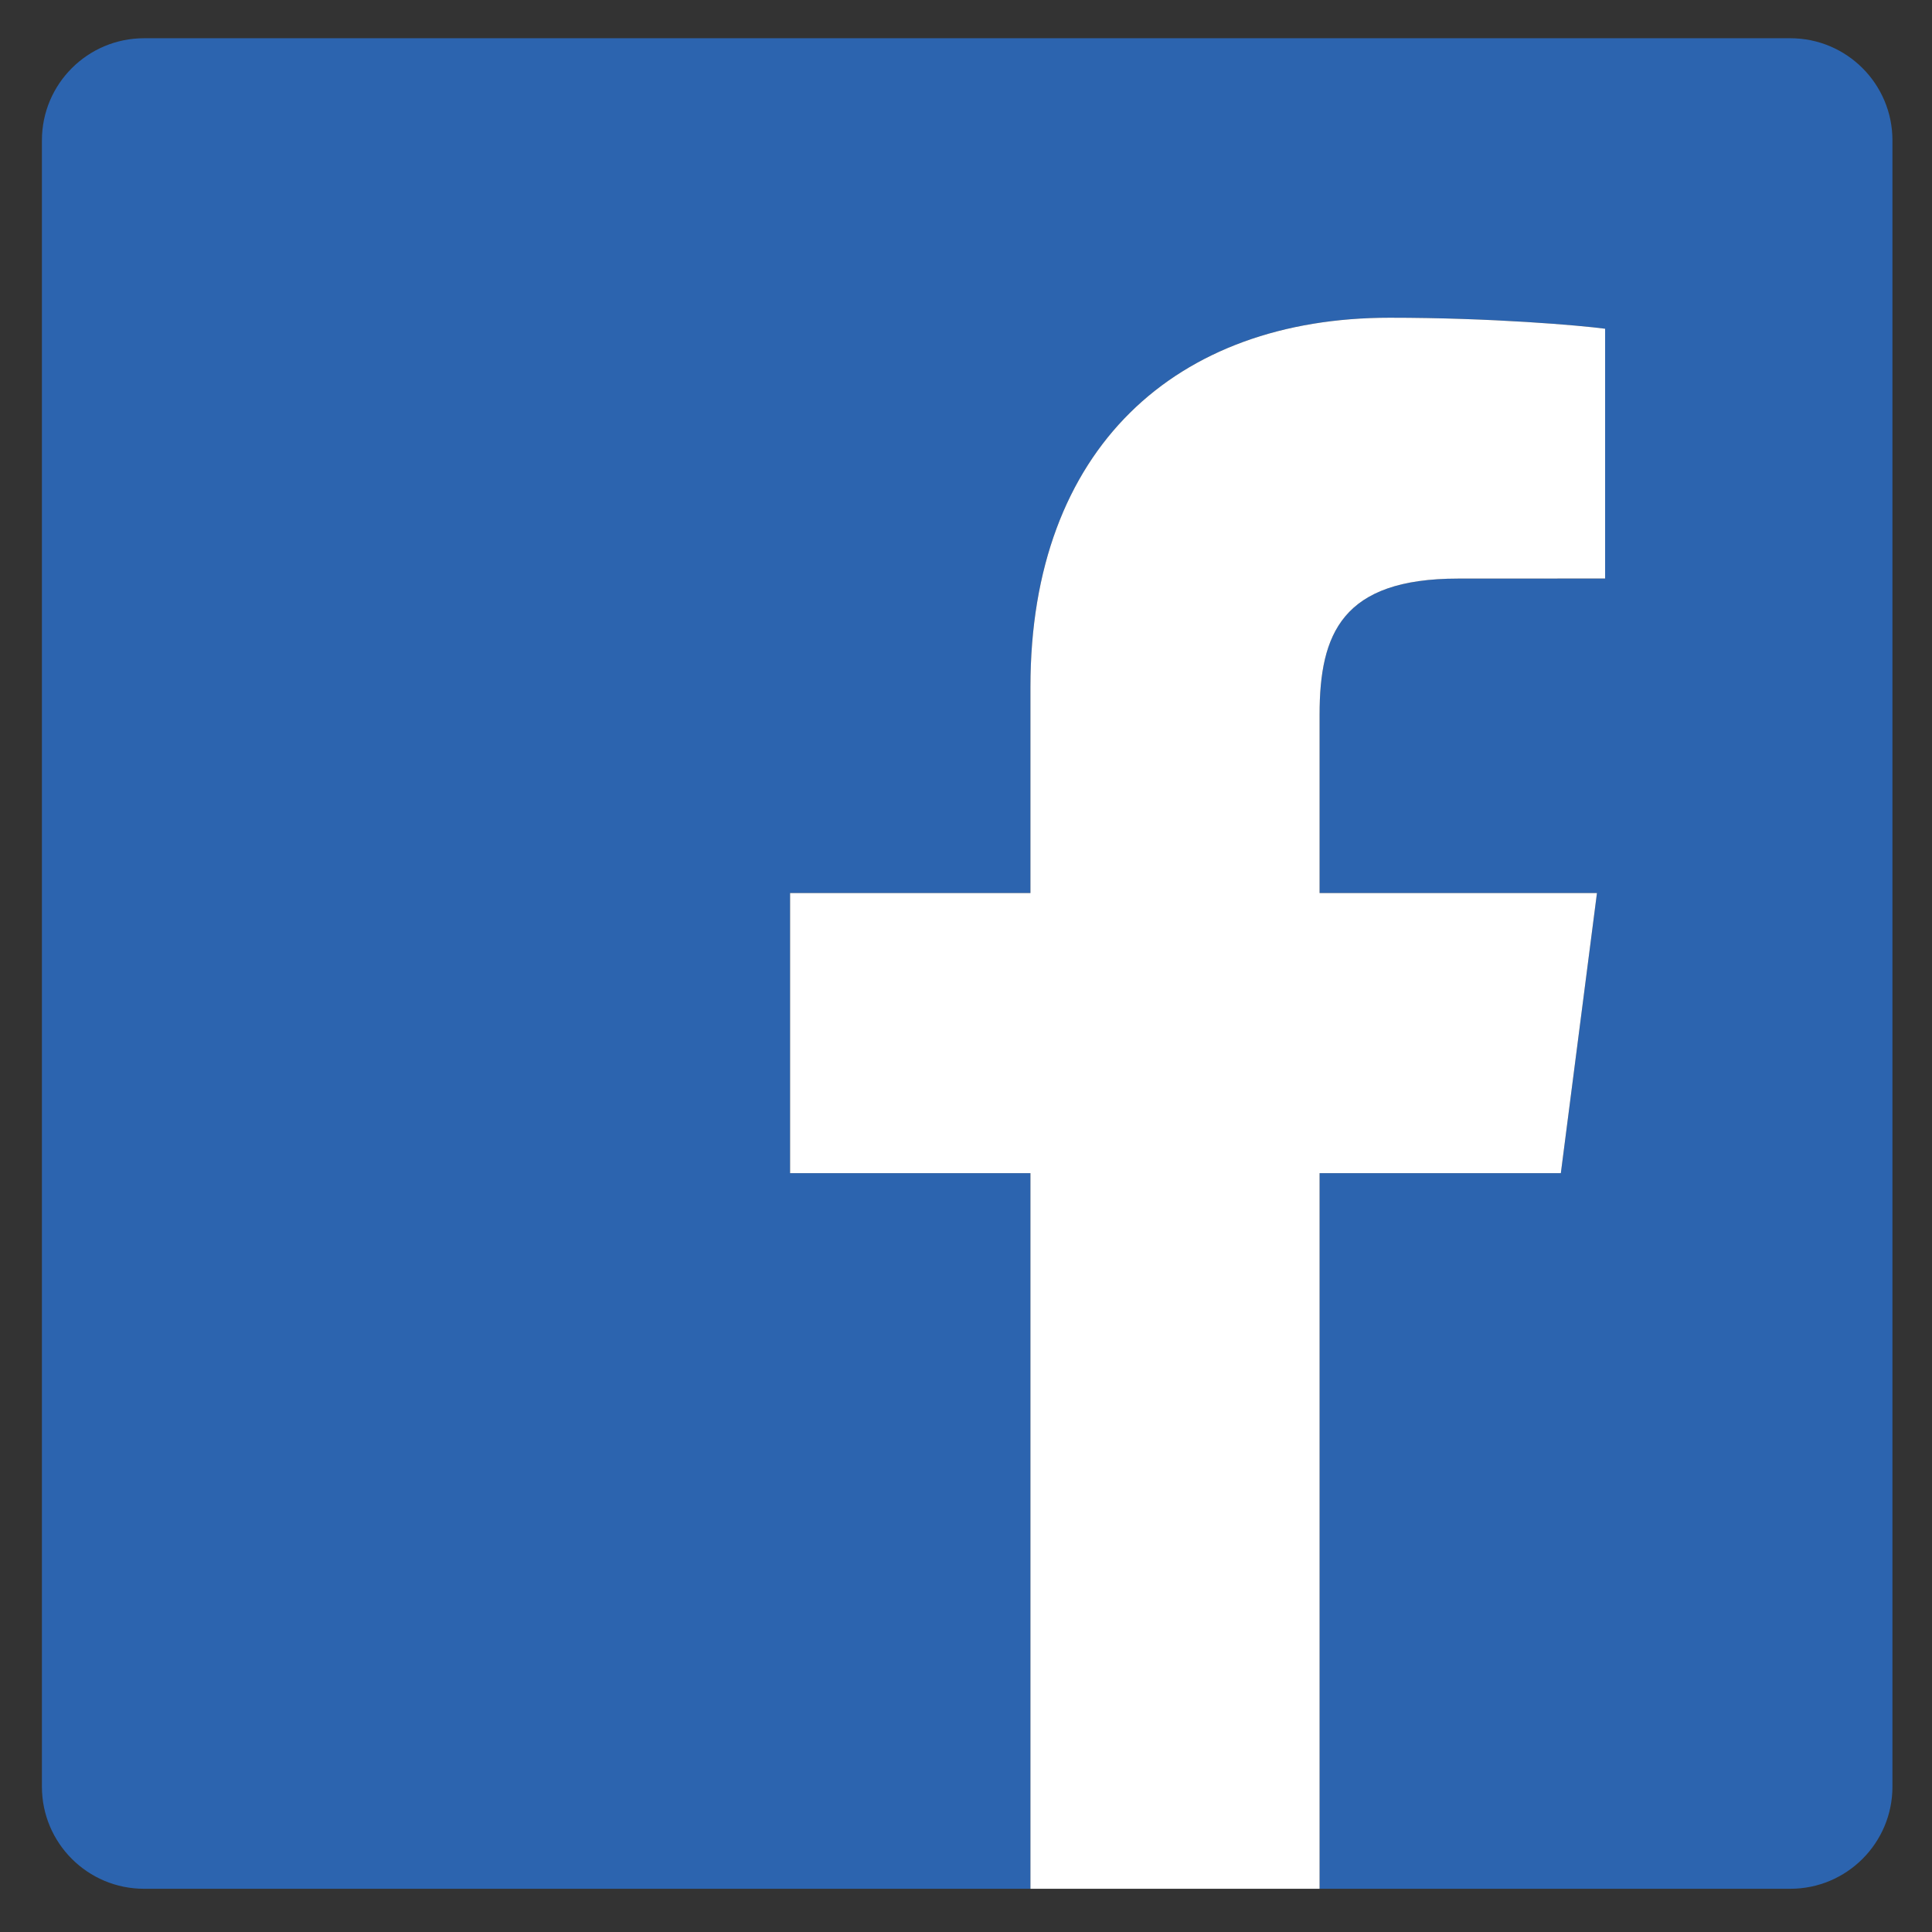
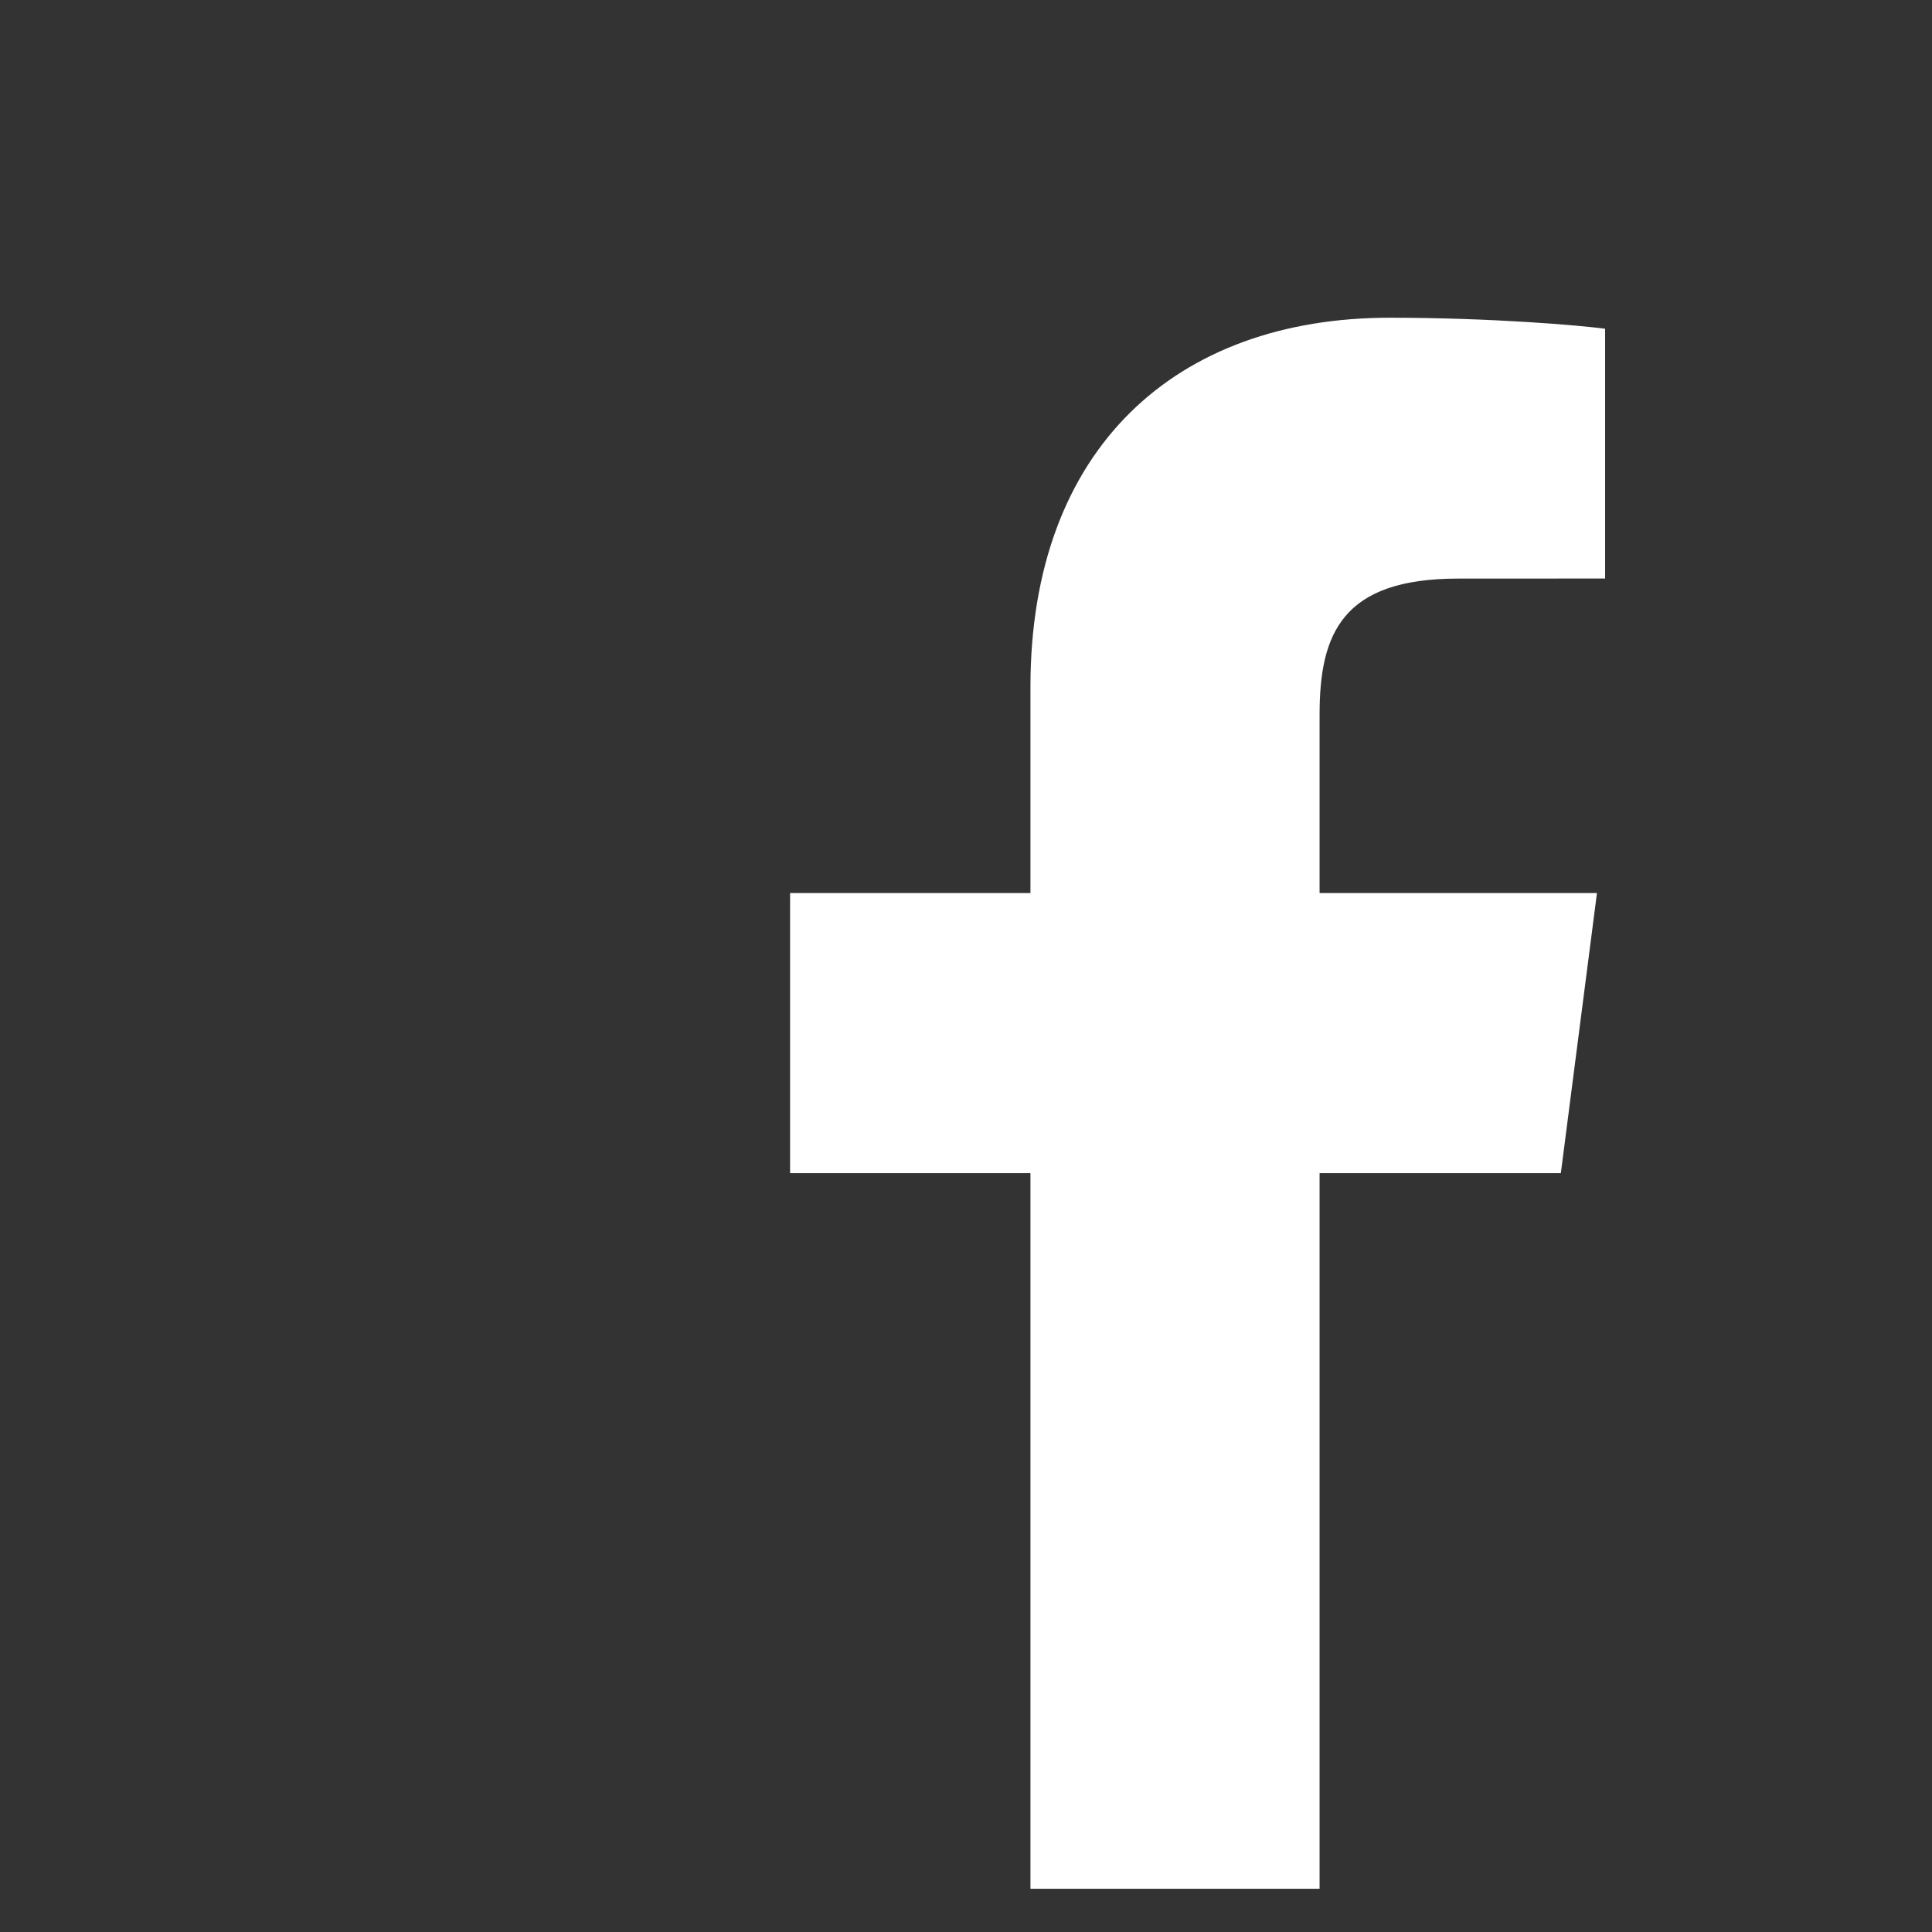
<svg xmlns="http://www.w3.org/2000/svg" width="100%" height="100%" viewBox="0 0 2084 2084" version="1.1" xml:space="preserve" style="fill-rule:evenodd;clip-rule:evenodd;stroke-linejoin:round;stroke-miterlimit:1.414;">
  <rect x="0" y="0" width="2084" height="2084" fill="#333333" stroke="none" />
  <g id="Color">
-     <path d="M1931.17,41.254l-1775.79,0c-60.847,0 -110.171,49.326 -110.171,110.173l0,1775.78c0,60.841 49.307,110.171 110.171,110.171l956.119,0l0,-771.94l-259.263,0l0,-302.148l259.263,0l0,-222.353c0,-257.824 157.454,-398.216 387.443,-398.216c110.164,0 204.849,8.203 232.448,11.87l0,269.442l-158.612,0.072c-125.15,0 -149.384,59.47 -149.384,146.74l0,192.445l299.198,0l-38.959,302.148l-260.239,0l0,771.94l507.772,0c60.845,0 110.169,-49.325 110.169,-110.169l0,-1775.79c0,-60.845 -49.324,-110.169 -110.169,-110.169Z" style="fill:#2c64af;fill-rule:nonzero;" />
    <path d="M1423.4,2037.38l0,-771.94l260.239,0l38.959,-302.148l-299.198,0l0,-192.445c0,-87.27 24.234,-146.74 149.384,-146.74l158.612,-0.072l0,-269.442c-27.599,-3.667 -122.284,-11.87 -232.448,-11.87c-229.989,0 -387.443,140.392 -387.443,398.216l0,222.353l-259.263,0l0,302.148l259.263,0l0,771.94l311.895,0Z" style="fill:#fff;fill-rule:nonzero;" />
  </g>
</svg>